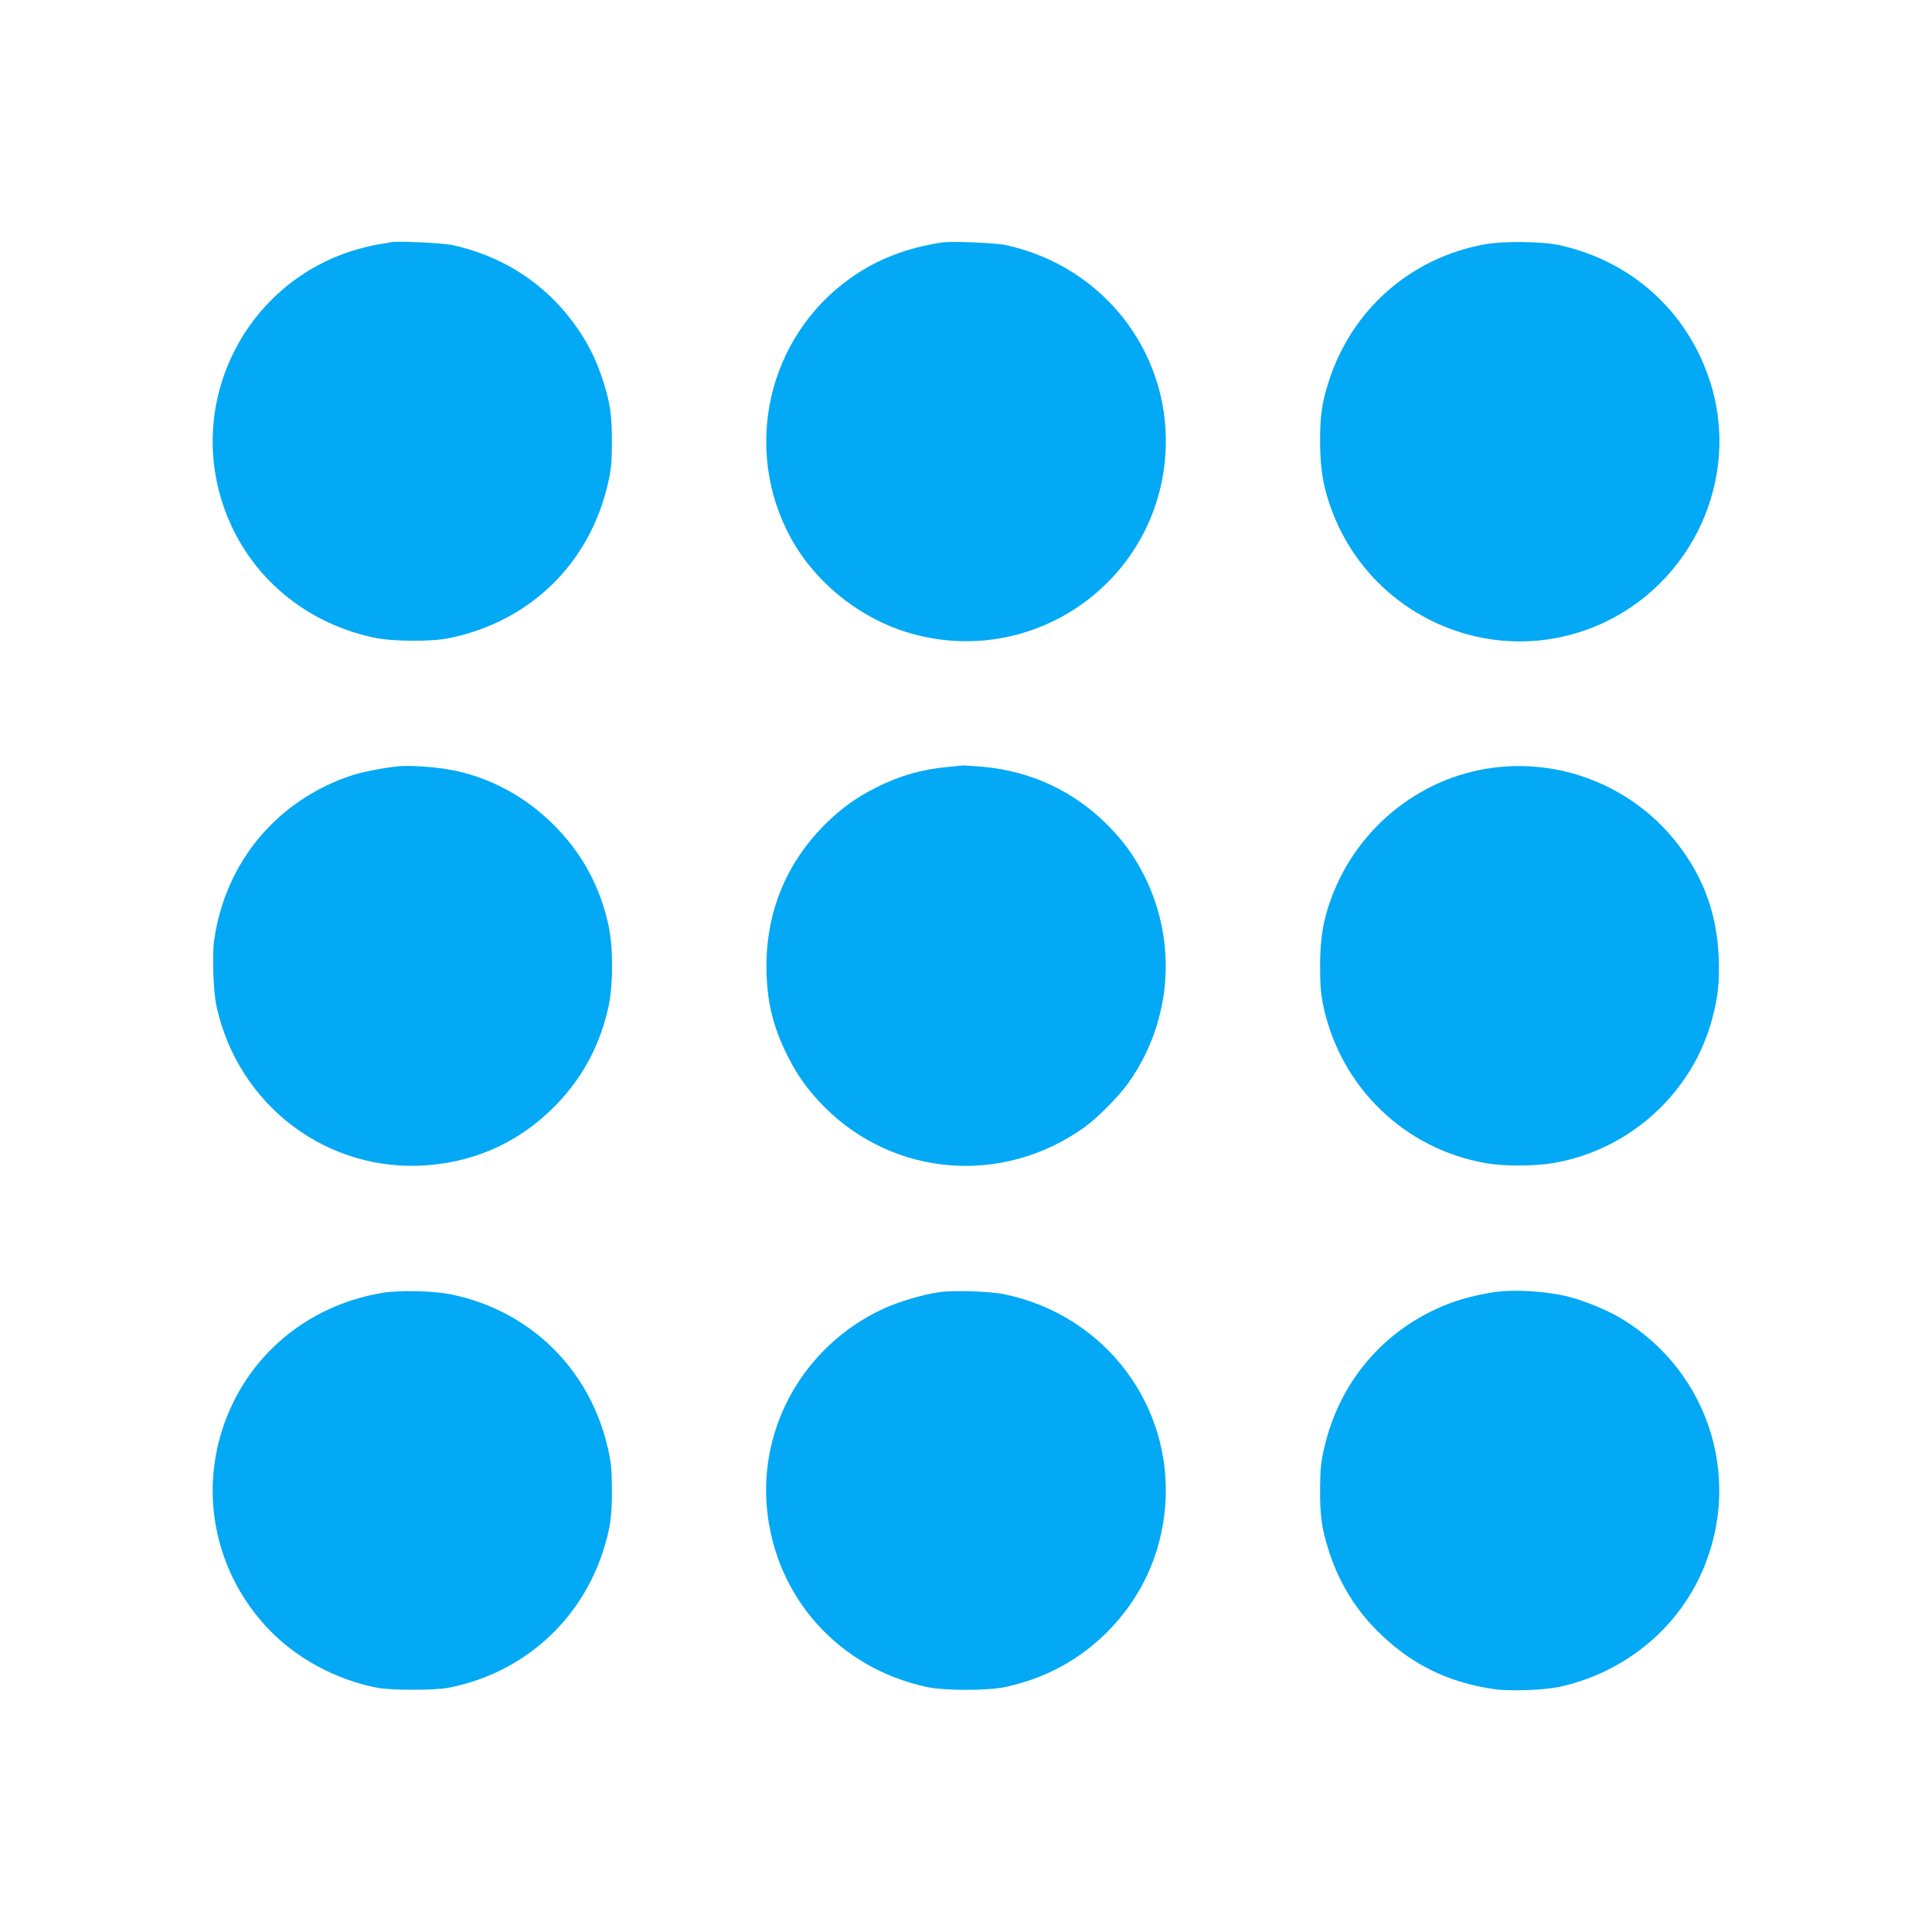
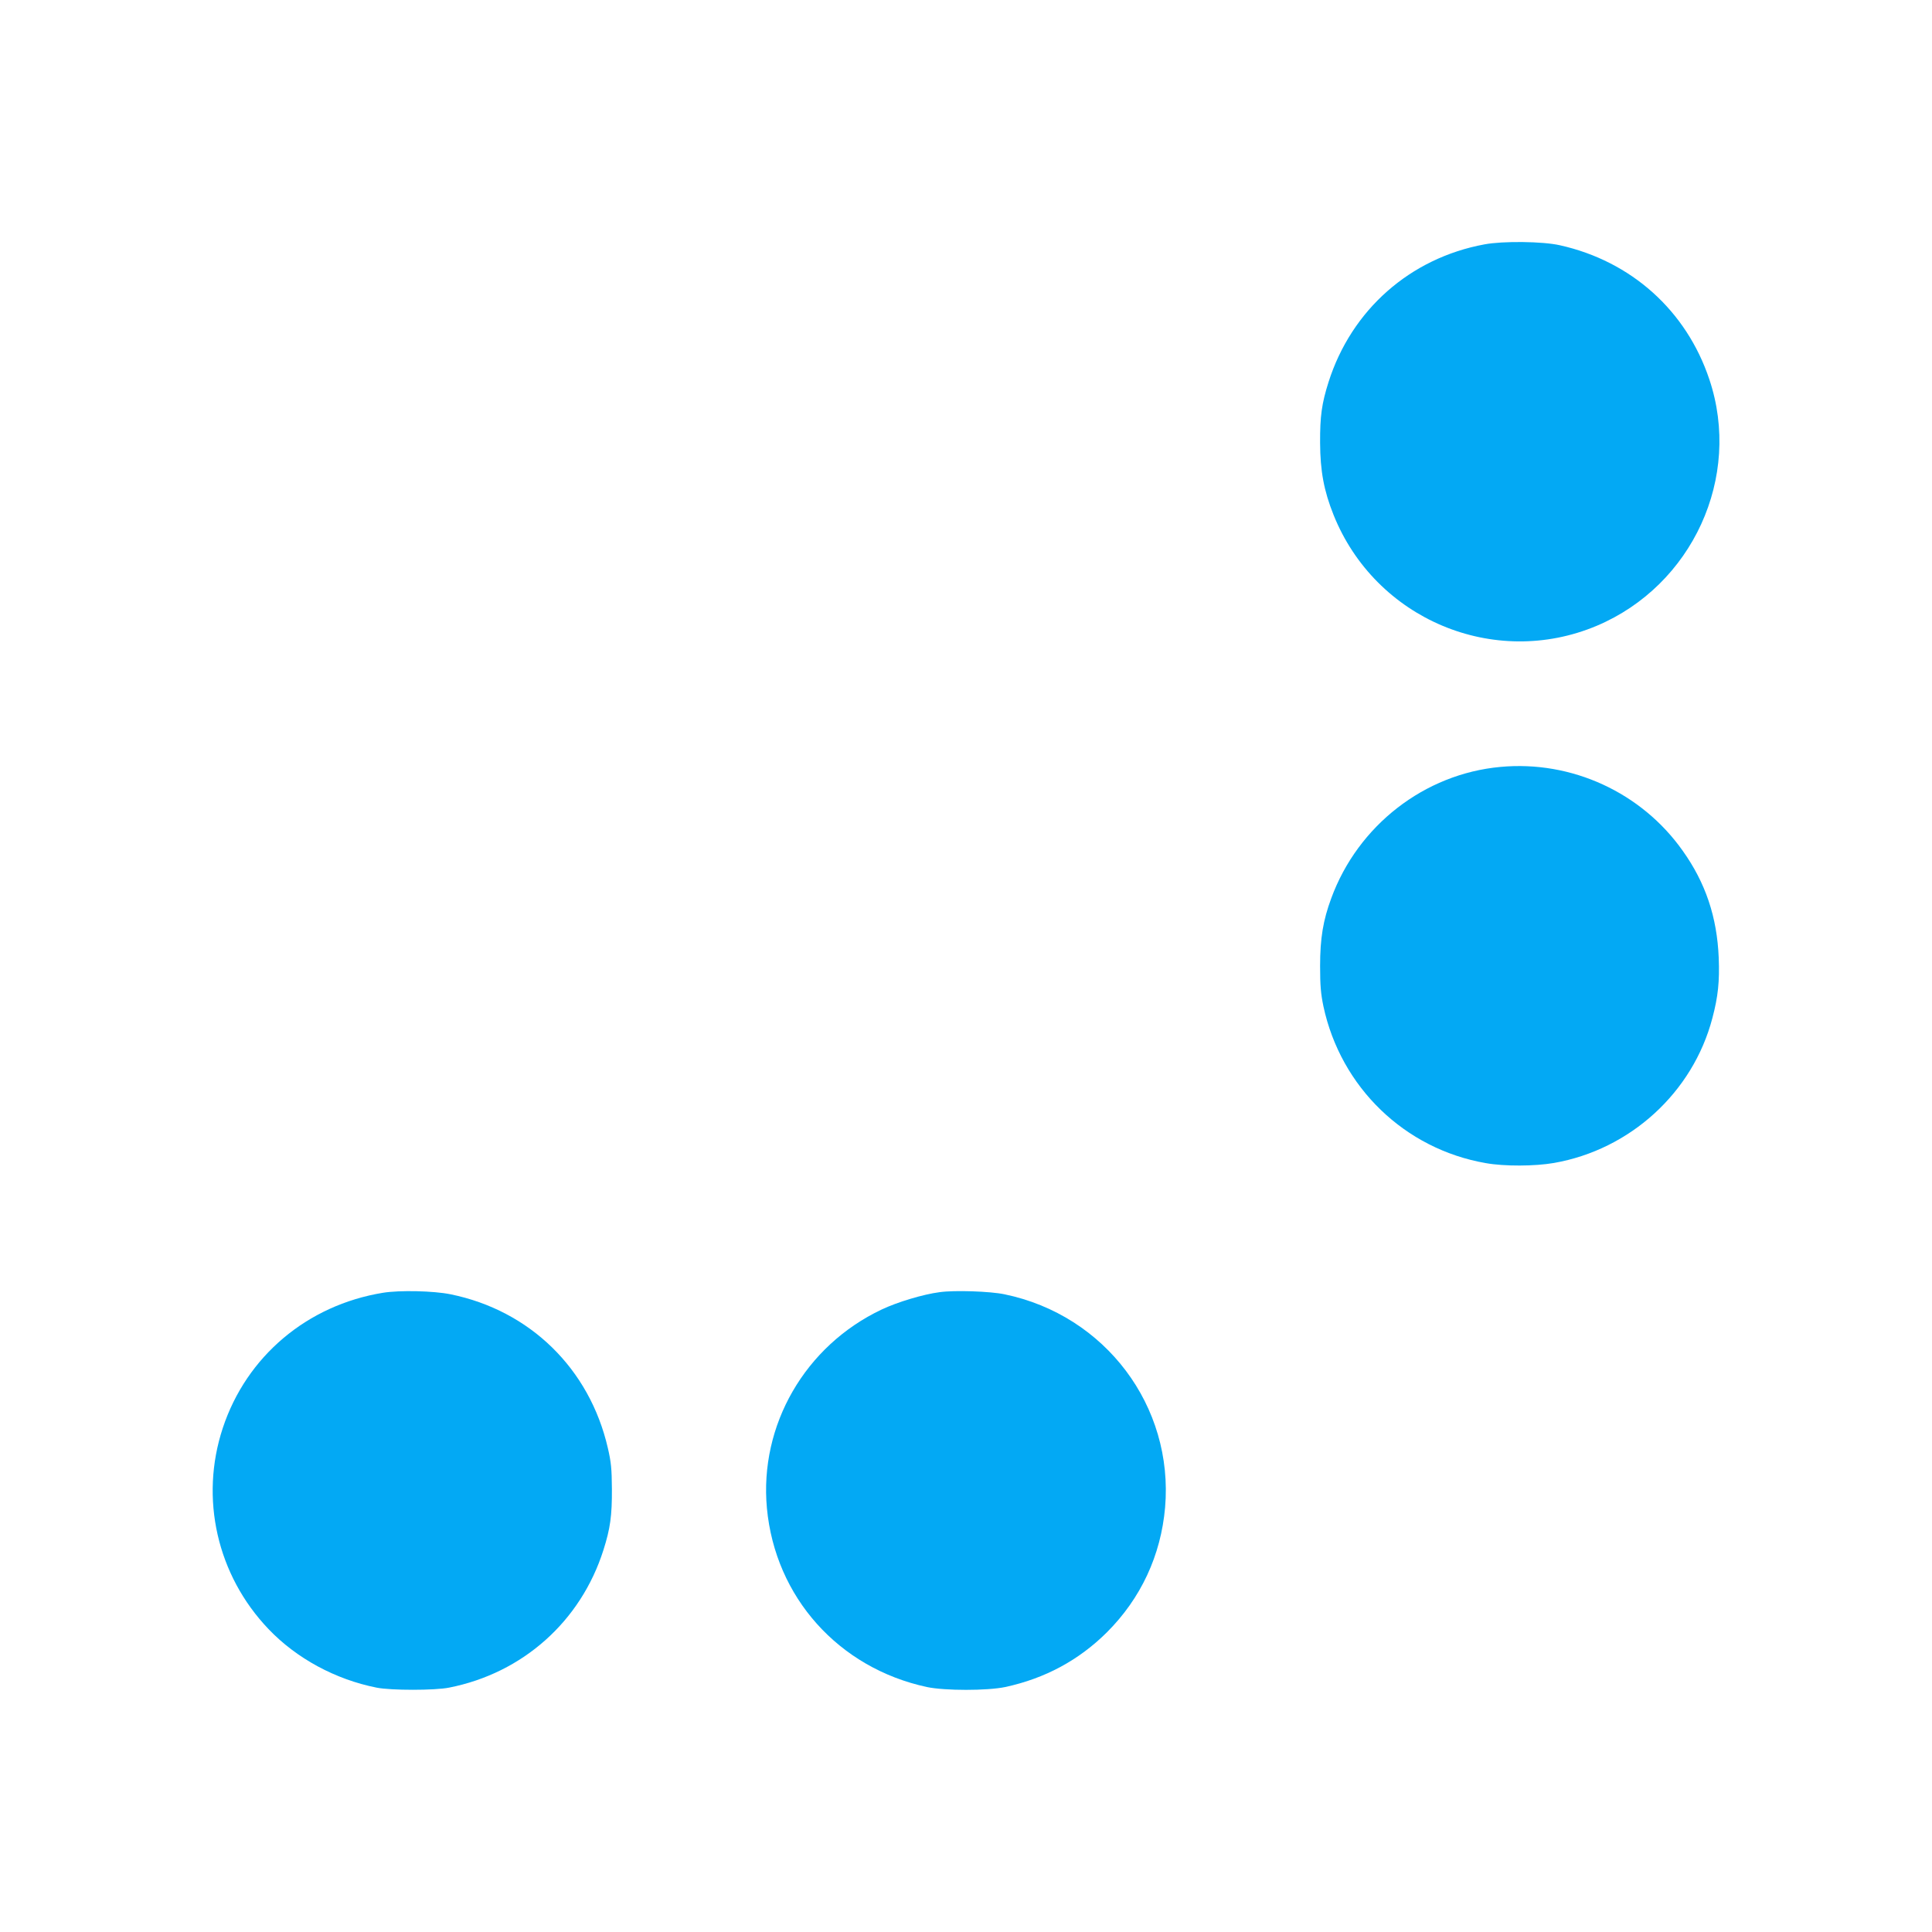
<svg xmlns="http://www.w3.org/2000/svg" version="1.0" width="1280pt" height="1280pt" viewBox="0 0 1280 1280" preserveAspectRatio="xMidYMid meet">
  <g transform="translate(0,1280) scale(0.1,-0.1)" fill="#03a9f4" stroke="none">
-     <path d="M2590 11195 c-8 -2 -49 -9 -90 -15 -41 -7 -120 -27 -176 -45 -697 -227 -1078 -979 -848 -1674 149 -451 518 -779 994 -884 128 -28 385 -30 510 -4 533 111 925 493 1047 1020 22 95 26 137 27 272 1 178 -11 262 -56 404 -40 126 -86 224 -151 324 -197 301 -487 502 -843 582 -63 15 -375 30 -414 20z" />
-     <path d="M6245 11194 c-236 -35 -436 -112 -611 -237 -550 -391 -718 -1134 -392 -1726 165 -298 467 -537 798 -629 802 -225 1607 332 1679 1160 58 669 -389 1269 -1054 1414 -68 15 -358 27 -420 18z" />
    <path d="M9835 11181 c-493 -91 -881 -434 -1033 -912 -45 -142 -57 -226 -56 -404 1 -185 25 -316 89 -476 277 -691 1063 -1022 1744 -735 634 268 963 985 746 1632 -152 456 -518 784 -990 889 -113 26 -378 29 -500 6z" />
-     <path d="M2650 7724 c-94 -8 -246 -37 -319 -61 -495 -164 -839 -575 -912 -1092 -14 -103 -6 -338 15 -436 145 -665 744 -1112 1411 -1054 331 29 618 167 849 409 173 182 284 395 338 643 31 145 31 389 0 534 -54 249 -165 461 -340 644 -199 209 -458 349 -731 393 -95 16 -241 25 -311 20z" />
-     <path d="M6280 7719 c-172 -16 -320 -58 -478 -138 -133 -67 -230 -138 -338 -245 -254 -255 -386 -574 -386 -936 0 -225 41 -400 141 -598 67 -133 138 -230 245 -338 462 -461 1177 -518 1716 -136 88 62 235 210 299 302 284 403 323 928 103 1366 -68 135 -139 232 -246 340 -226 225 -506 355 -826 384 -63 5 -122 9 -130 9 -8 -1 -53 -5 -100 -10z" />
    <path d="M9941 7719 c-504 -46 -944 -388 -1121 -870 -54 -146 -74 -265 -74 -449 0 -132 5 -185 22 -267 115 -537 539 -946 1076 -1039 122 -22 325 -21 451 1 505 88 921 467 1050 960 38 143 48 243 42 399 -11 270 -87 497 -239 710 -273 386 -736 599 -1207 555z" />
    <path d="M2537 4235 c-502 -82 -904 -421 -1061 -896 -154 -466 -38 -975 303 -1332 186 -195 444 -334 716 -388 93 -19 387 -19 480 0 488 96 873 439 1023 912 45 142 57 226 56 404 -1 135 -5 177 -27 272 -121 525 -516 911 -1042 1018 -112 23 -338 28 -448 10z" />
    <path d="M6225 4239 c-109 -14 -281 -66 -384 -115 -507 -240 -811 -766 -760 -1316 55 -590 475 -1059 1060 -1185 118 -25 400 -25 519 0 264 57 488 178 674 363 225 225 357 509 385 826 58 671 -396 1275 -1064 1413 -95 20 -332 28 -430 14z" />
-     <path d="M9930 4243 c-80 -8 -211 -38 -290 -65 -443 -155 -760 -509 -867 -971 -22 -95 -26 -137 -27 -272 -1 -178 11 -262 56 -404 65 -206 171 -383 317 -530 219 -222 468 -347 780 -392 104 -15 328 -7 431 15 399 86 738 345 917 700 318 633 92 1392 -522 1750 -81 47 -214 102 -315 130 -130 37 -340 54 -480 39z" />
  </g>
</svg>